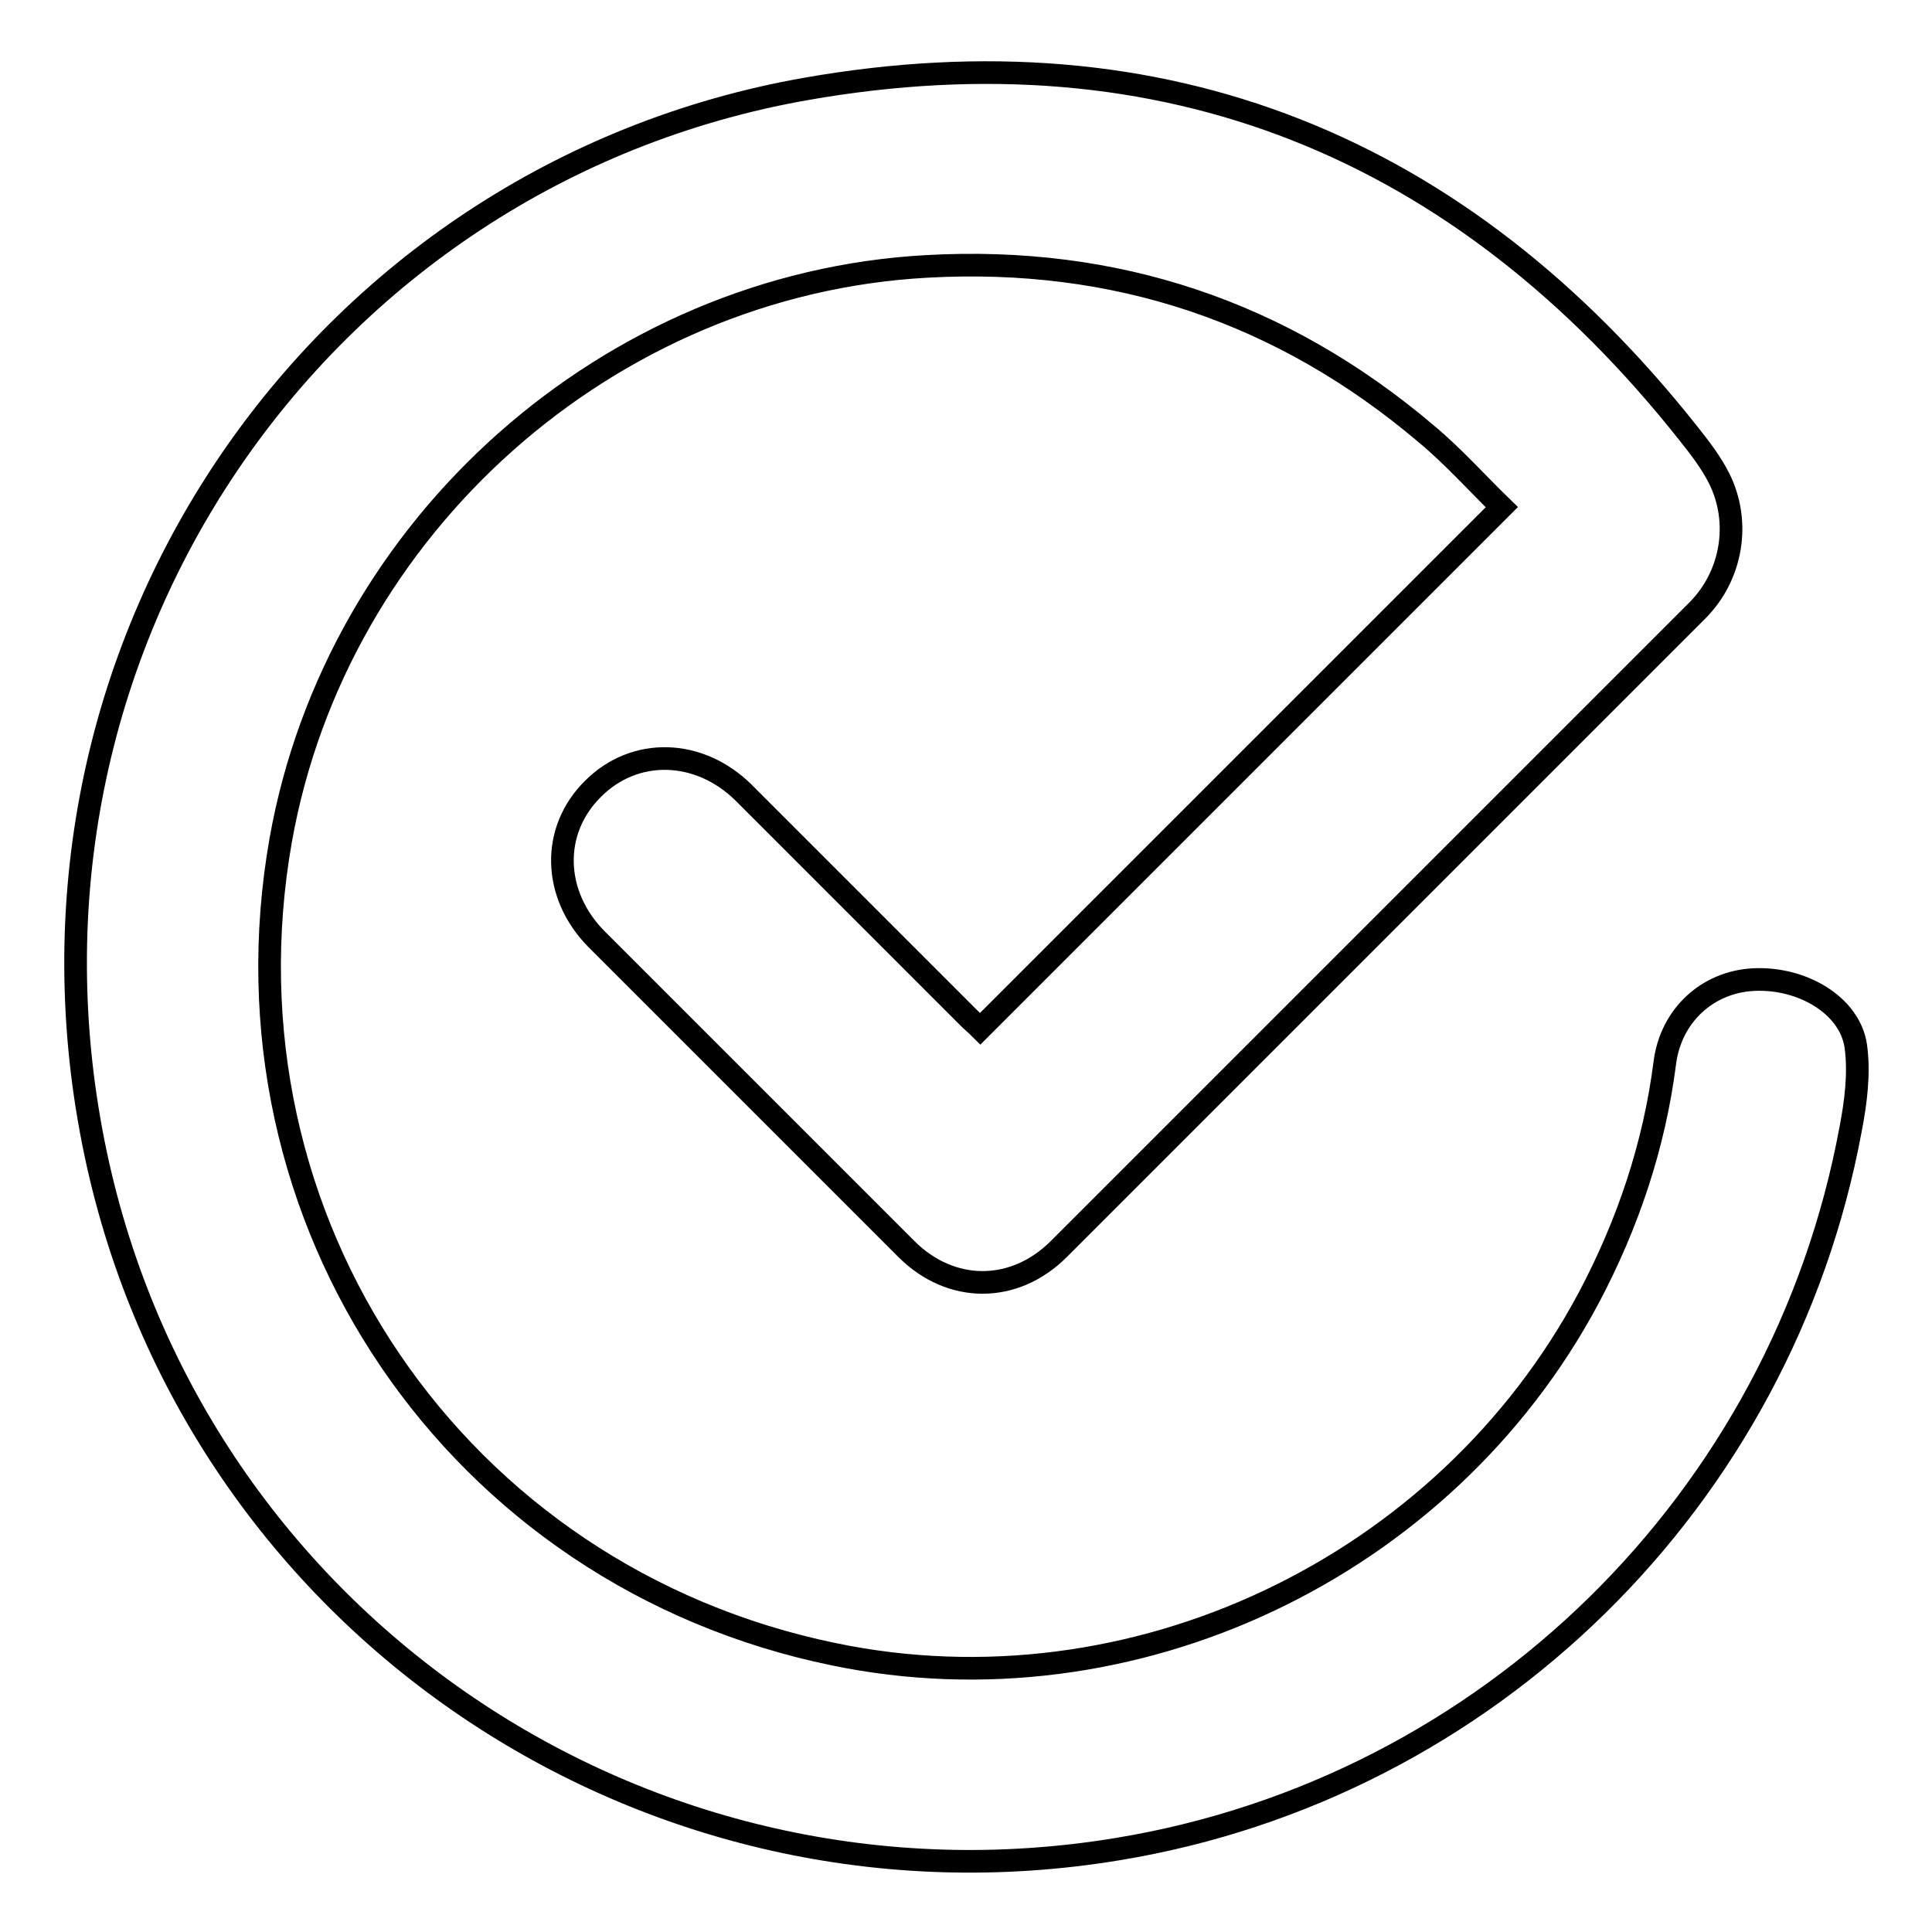
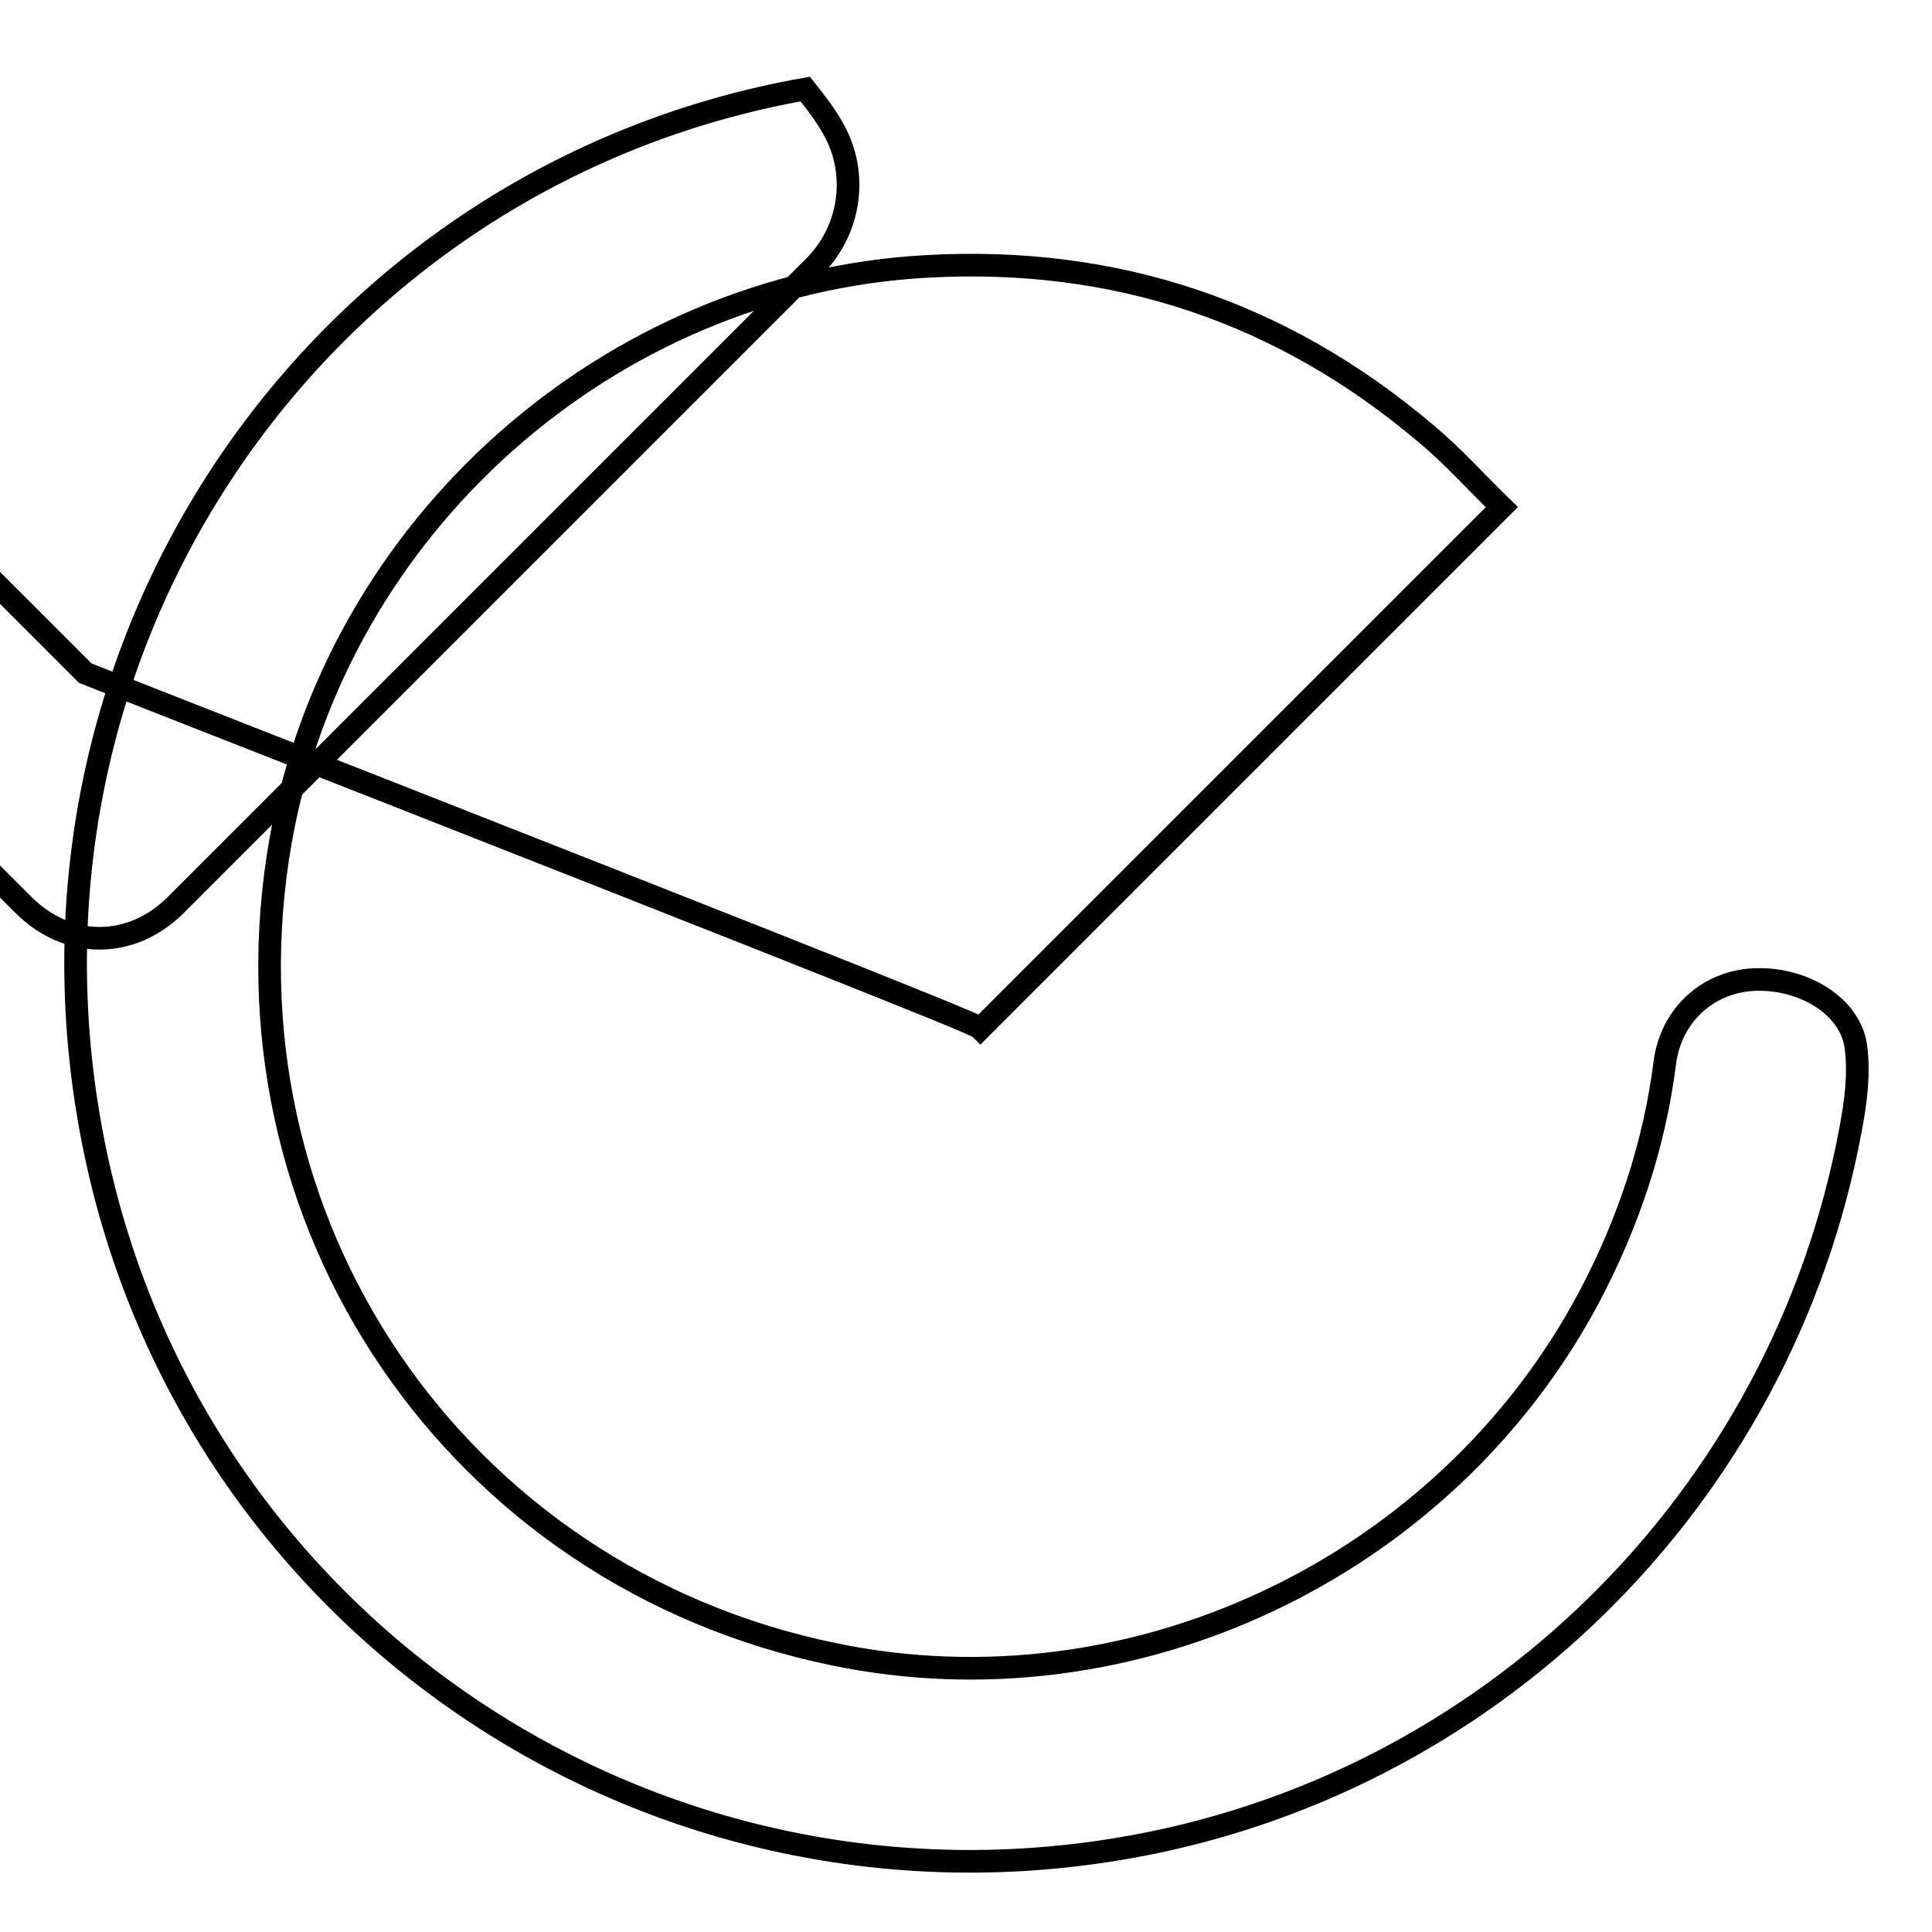
<svg xmlns="http://www.w3.org/2000/svg" version="1.1" x="0px" y="0px" viewBox="0 0 256 256" enable-background="new 0 0 256 256" xml:space="preserve">
  <g>
    <g>
-       <path stroke-width="3" fill-opacity="0" stroke="#000000" d="M129.9,136.3c23-23,45.9-45.9,69.1-69.1c-3.2-3.1-6.4-6.7-10-9.7c-19.1-16.2-41.2-23.6-66.2-22.2c-42.1,2.3-78.2,34.4-85.6,76c-8.9,50.4,23.2,97.6,73.3,107.9c39.5,8.2,80.9-11.4,100-47.2c5.2-9.8,8.7-20.2,10.1-31.2c0.8-6.2,5.6-10.7,11.8-11c6.4-0.3,12.7,3.4,13.5,8.8c0.5,3.6,0,7.5-0.7,11.1c-9.1,49-48,87.2-97,95.3c-62.6,10.4-122.3-29.9-135.5-92c-14.2-67,29.5-129.8,94-141.2c47.6-8.4,86.9,7.6,117,45.6c1.5,1.9,3,3.8,4.1,6c2.9,5.8,1.7,12.9-2.9,17.5c-28.2,28.2-56.4,56.4-84.6,84.6c-5.9,5.9-14.3,5.9-20.2,0c-13.7-13.7-27.4-27.4-41.1-41.1c-5.8-5.9-6-14.4-0.4-19.9c5.5-5.5,14-5.3,19.9,0.5c9.9,9.9,19.9,19.9,29.8,29.8C128.8,135.3,129.4,135.8,129.9,136.3z" />
+       <path stroke-width="3" fill-opacity="0" stroke="#000000" d="M129.9,136.3c23-23,45.9-45.9,69.1-69.1c-3.2-3.1-6.4-6.7-10-9.7c-19.1-16.2-41.2-23.6-66.2-22.2c-42.1,2.3-78.2,34.4-85.6,76c-8.9,50.4,23.2,97.6,73.3,107.9c39.5,8.2,80.9-11.4,100-47.2c5.2-9.8,8.7-20.2,10.1-31.2c0.8-6.2,5.6-10.7,11.8-11c6.4-0.3,12.7,3.4,13.5,8.8c0.5,3.6,0,7.5-0.7,11.1c-9.1,49-48,87.2-97,95.3c-62.6,10.4-122.3-29.9-135.5-92c-14.2-67,29.5-129.8,94-141.2c1.5,1.9,3,3.8,4.1,6c2.9,5.8,1.7,12.9-2.9,17.5c-28.2,28.2-56.4,56.4-84.6,84.6c-5.9,5.9-14.3,5.9-20.2,0c-13.7-13.7-27.4-27.4-41.1-41.1c-5.8-5.9-6-14.4-0.4-19.9c5.5-5.5,14-5.3,19.9,0.5c9.9,9.9,19.9,19.9,29.8,29.8C128.8,135.3,129.4,135.8,129.9,136.3z" />
    </g>
  </g>
</svg>